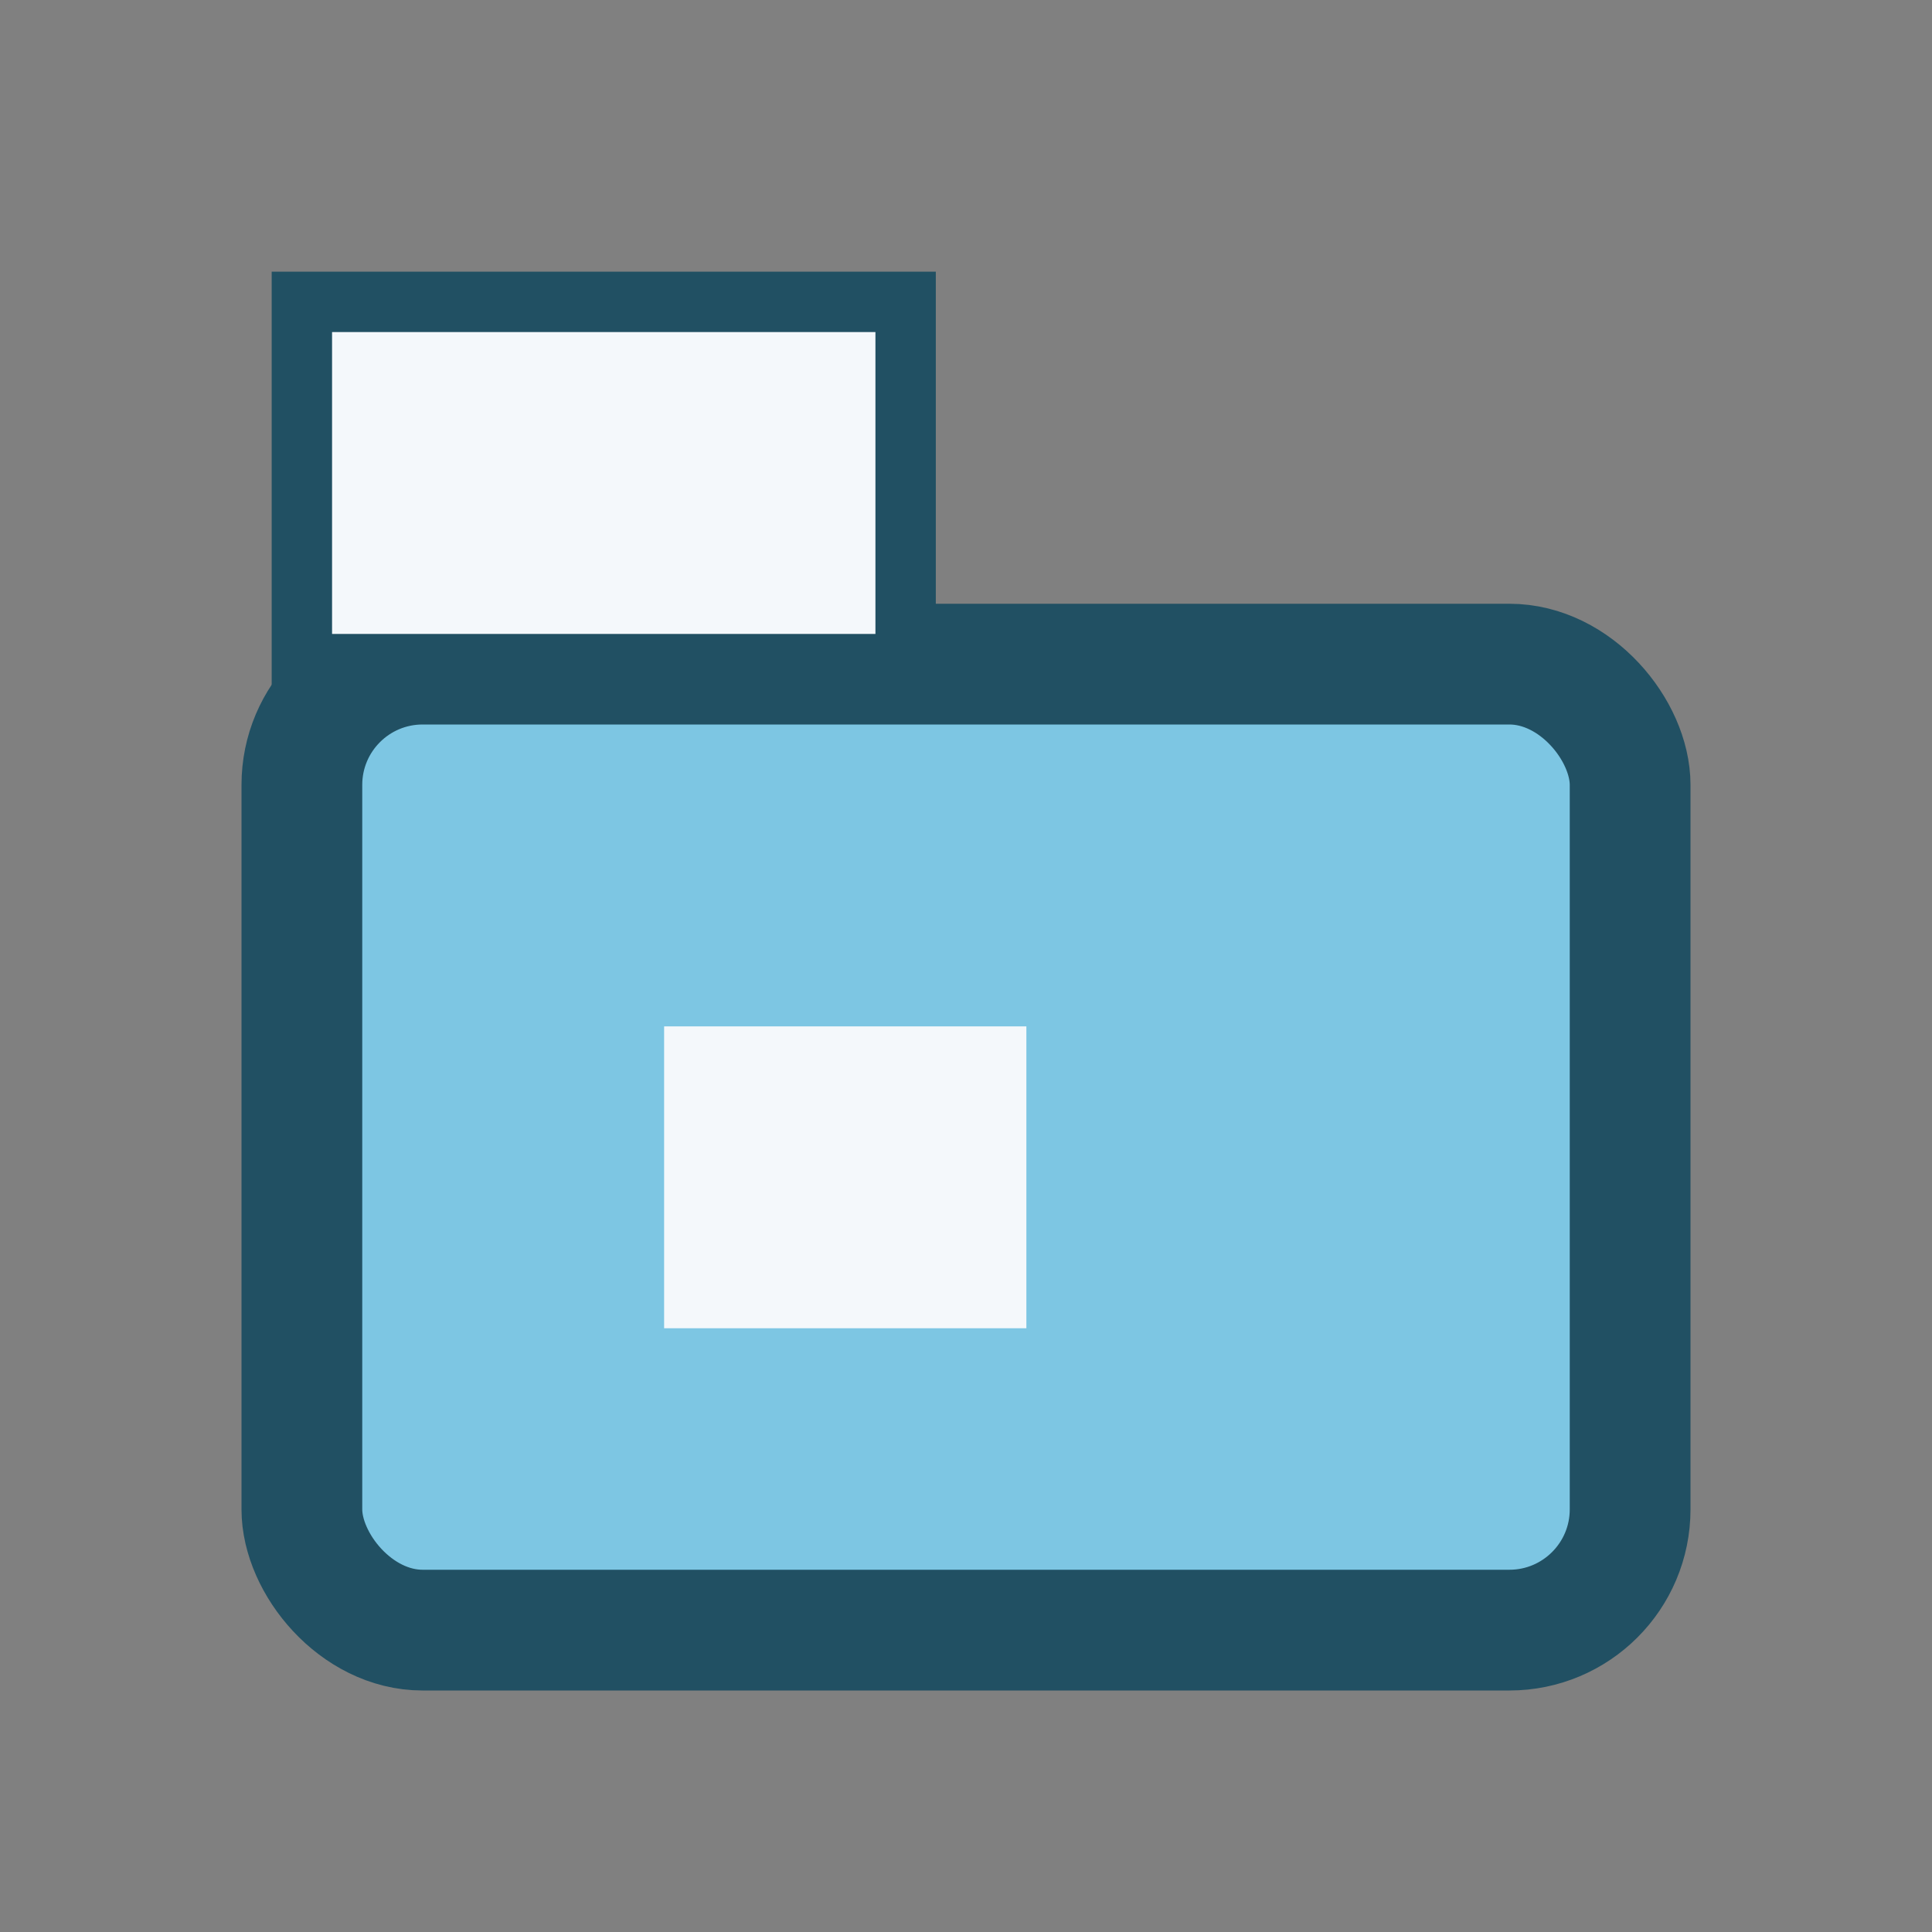
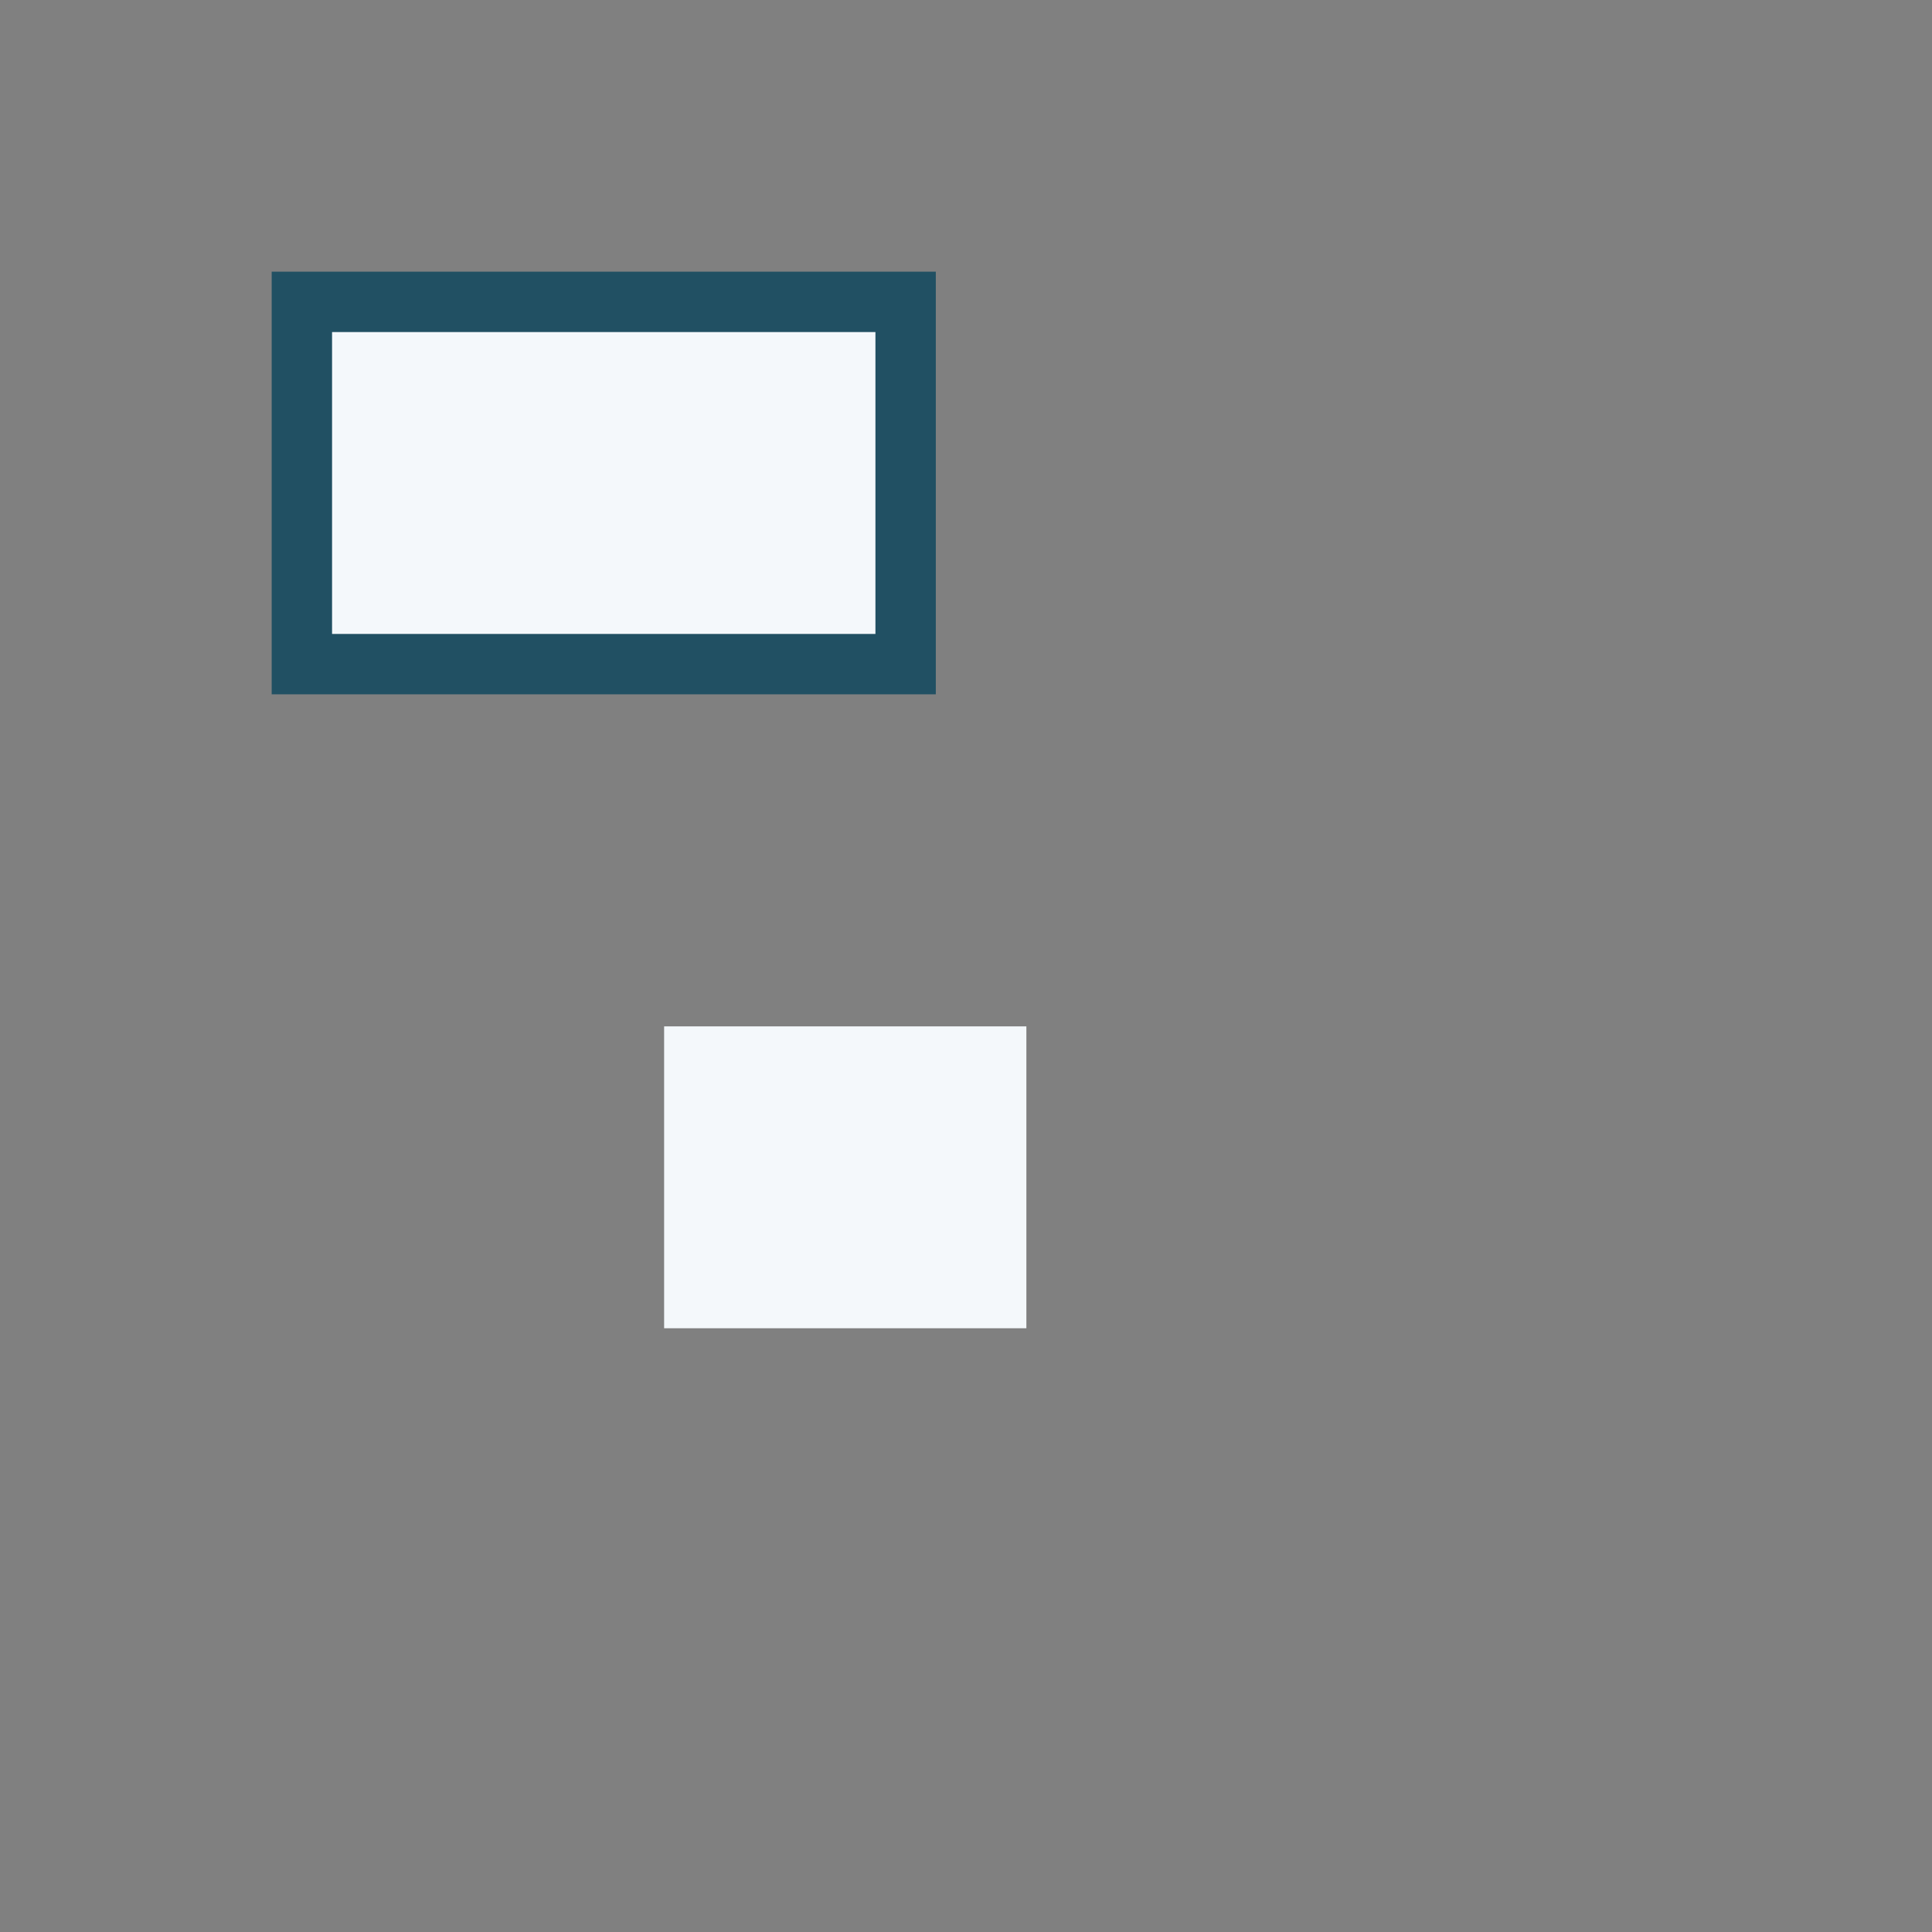
<svg xmlns="http://www.w3.org/2000/svg" width="32" height="32" viewBox="0 0 32 32">
  <rect x="0" y="0" width="32" height="32" fill="#808080" stroke="none" />
-   <rect x="5" y="11" width="22" height="16" rx="2" fill="#7DC6E3" stroke="#215063" stroke-width="2" />
  <rect x="11" y="17" width="6" height="5" fill="#F4F8FB" />
  <rect x="5" y="5" width="10" height="6" fill="#F4F8FB" stroke="#215063" stroke-width="1" />
</svg>